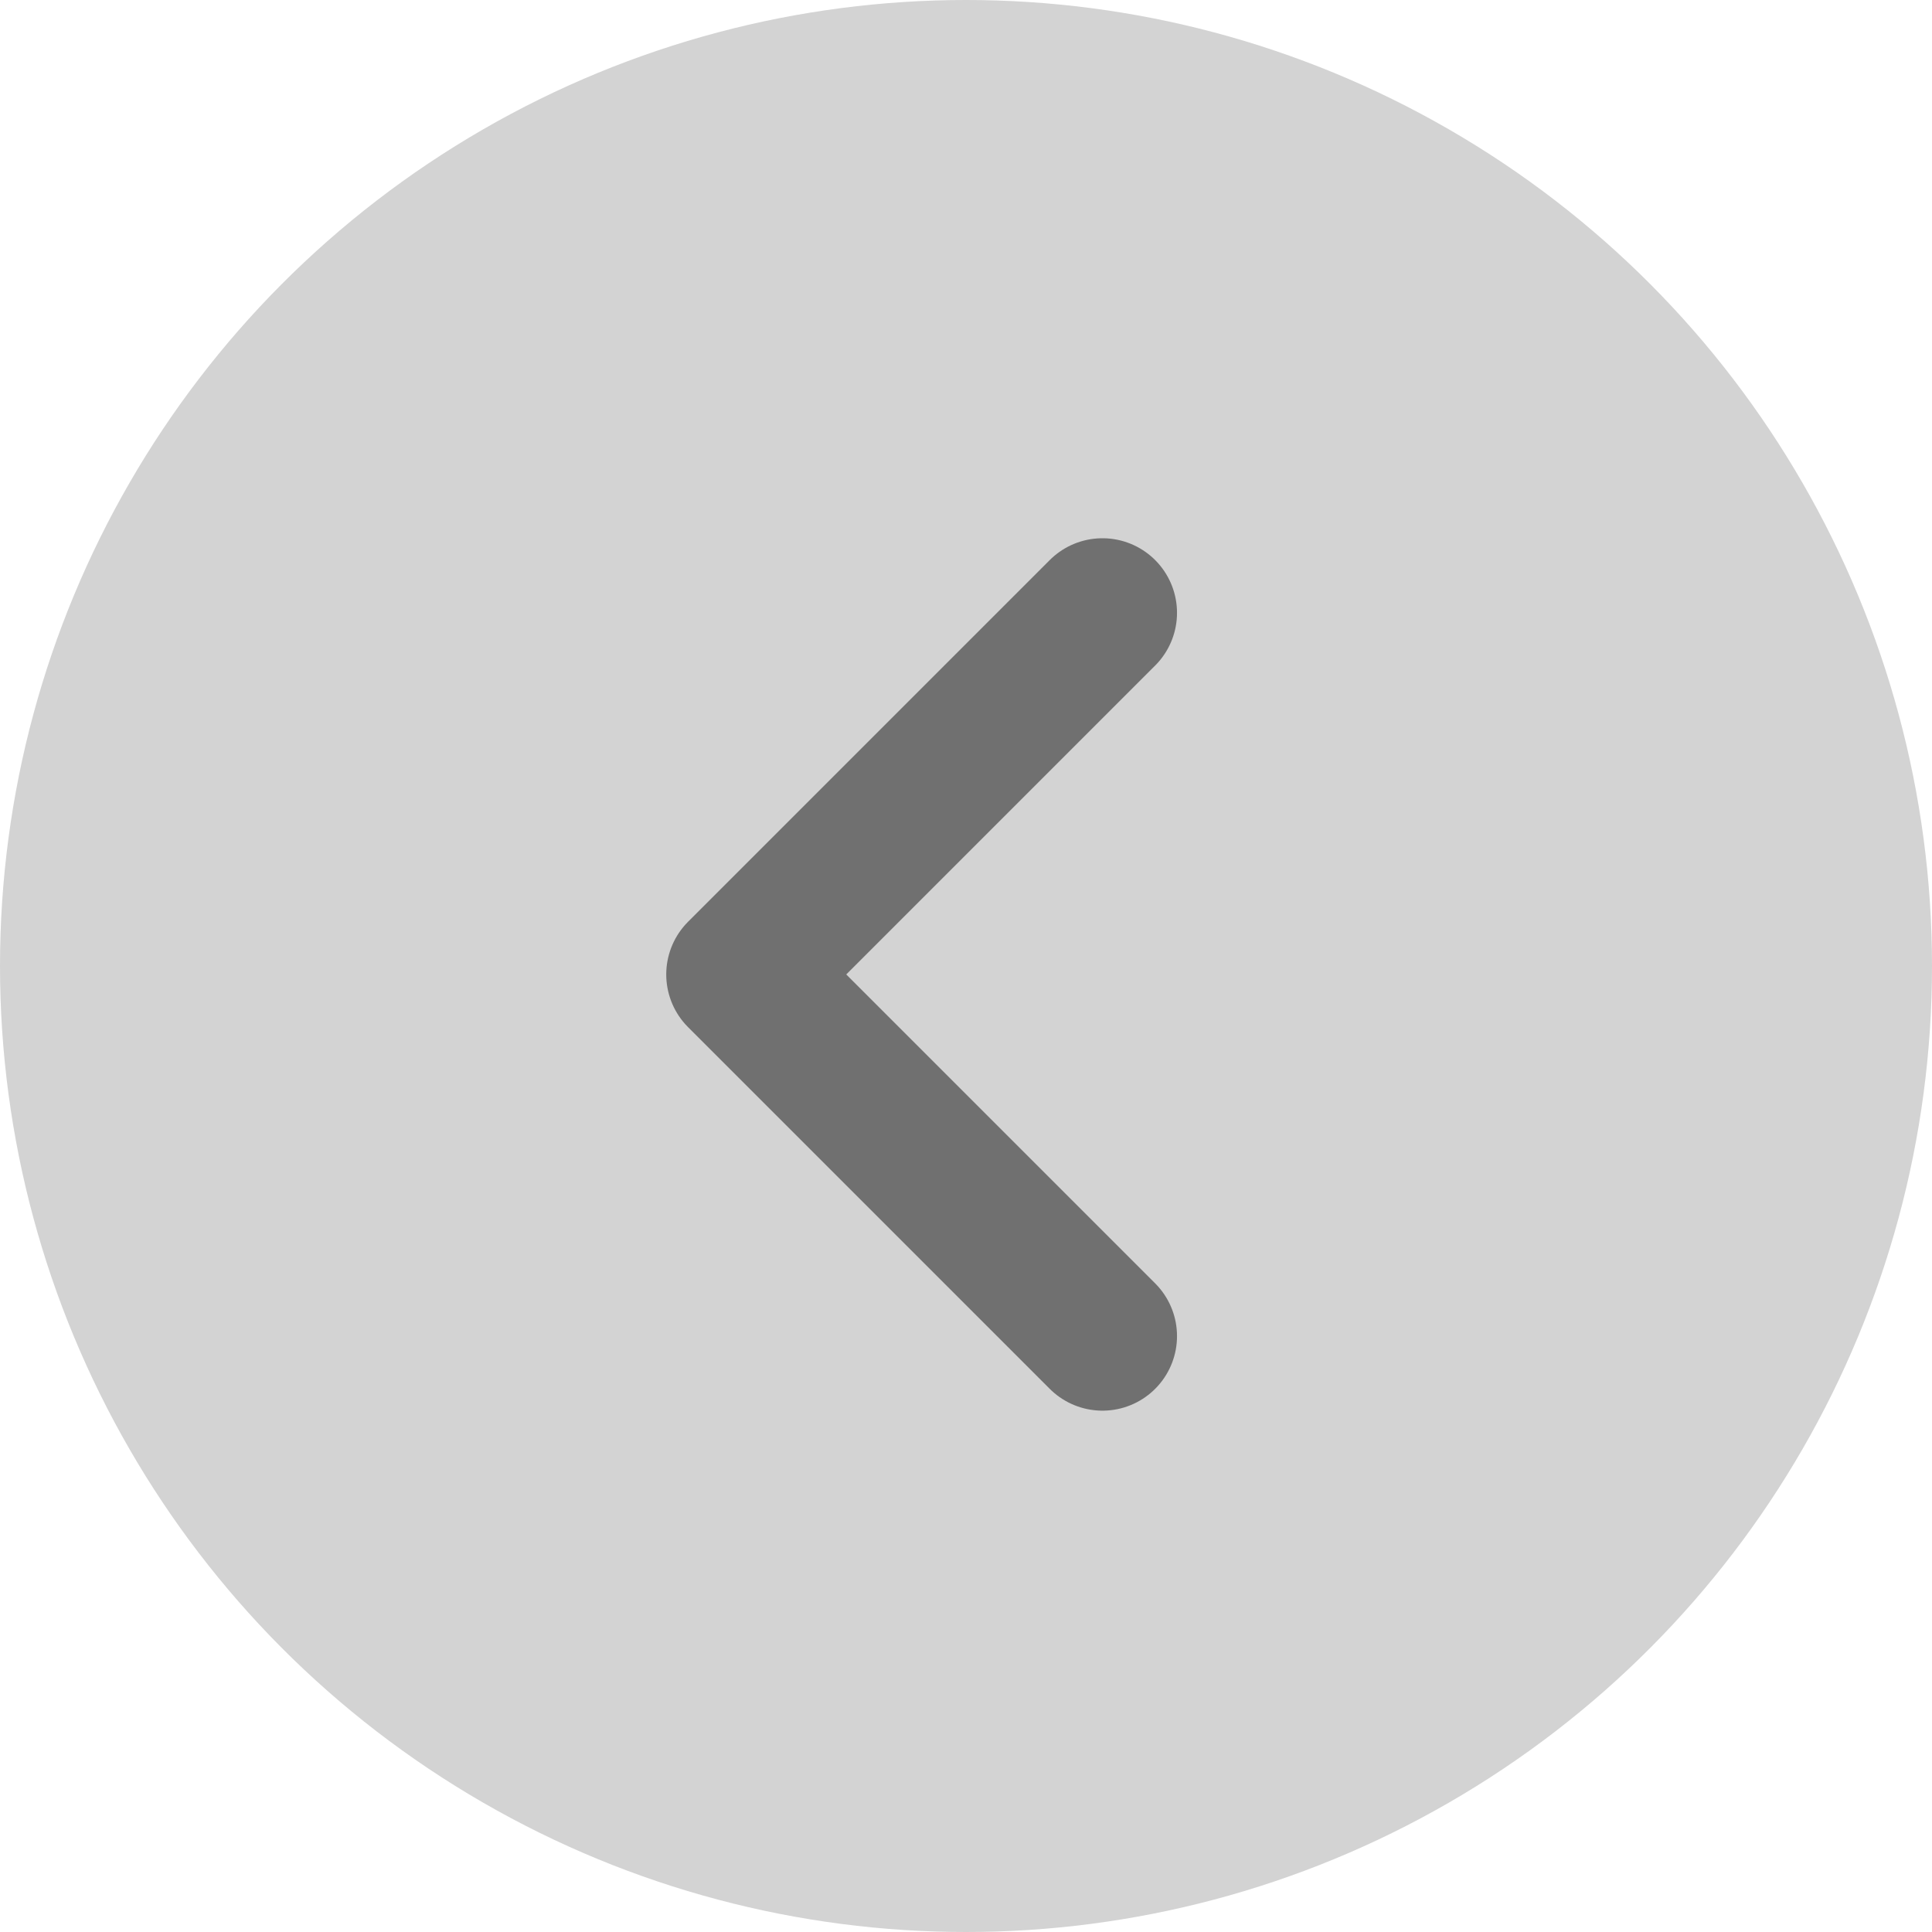
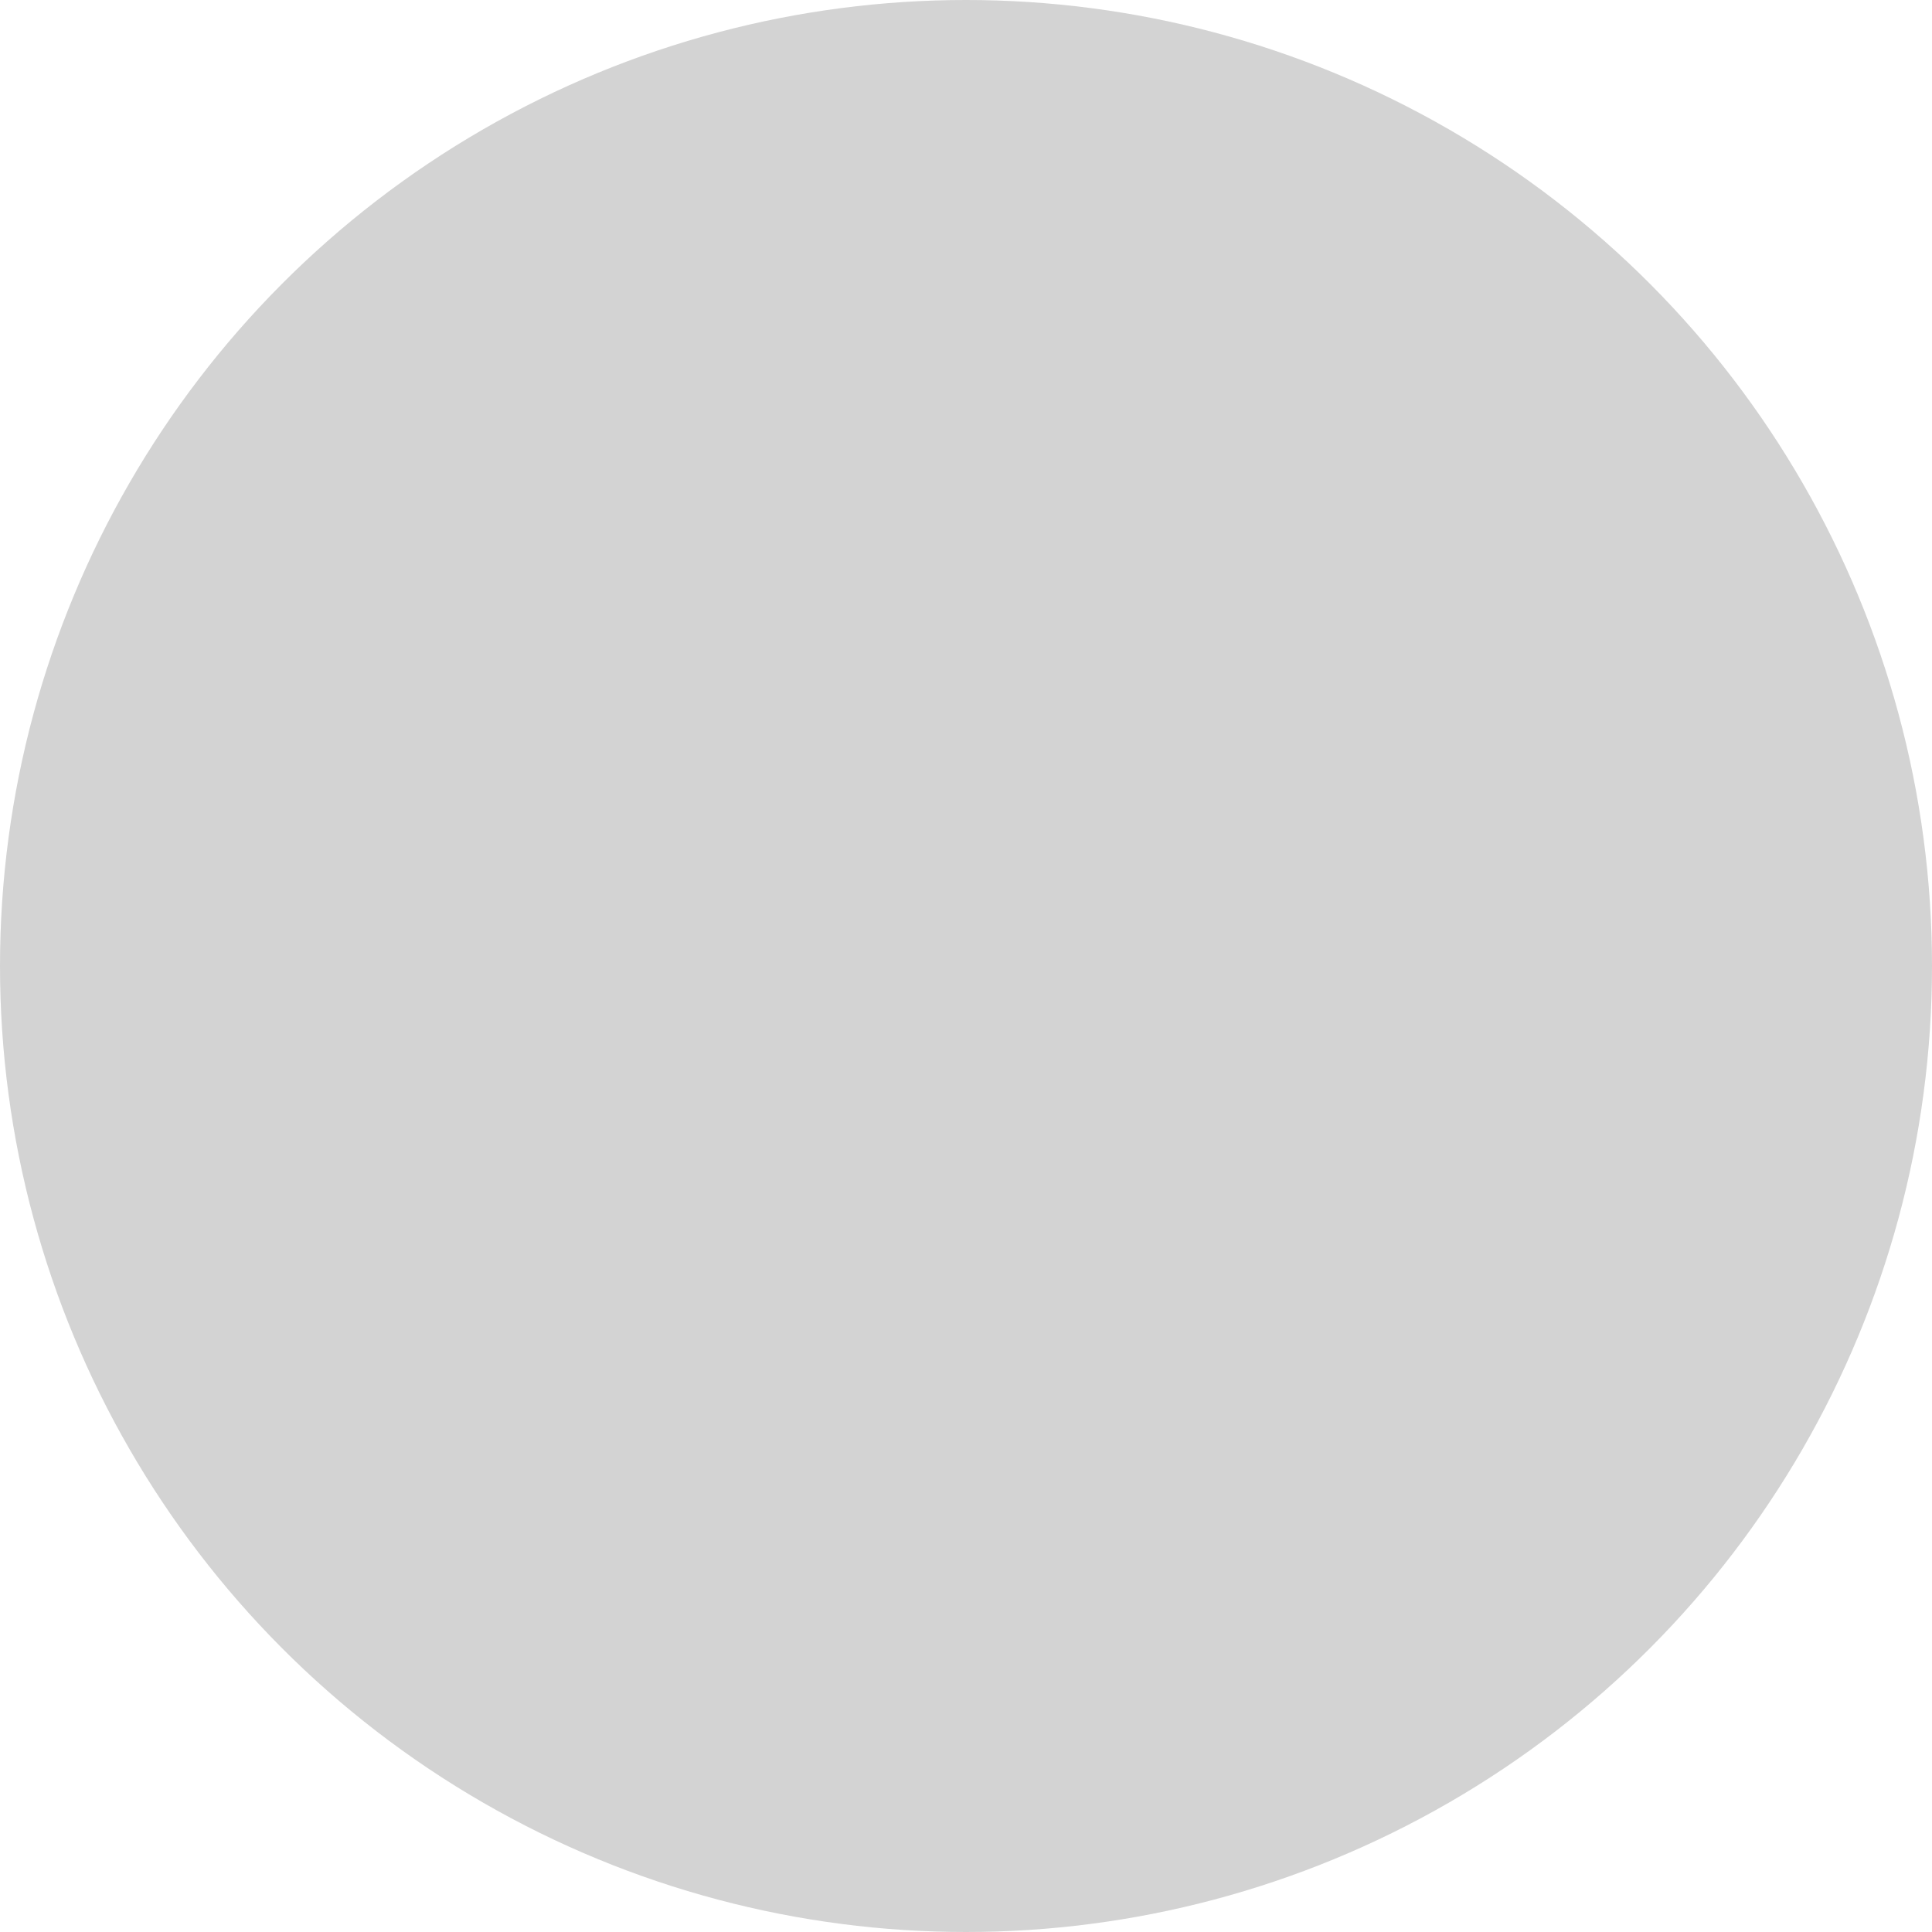
<svg xmlns="http://www.w3.org/2000/svg" id="Layer_1" width="32" height="32" viewBox="0 0 32 32">
  <defs>
    <style>.cls-1{fill:none;stroke:#707070;stroke-linecap:round;stroke-linejoin:round;stroke-width:2.47px;}.cls-2{fill:#d3d3d3;}</style>
  </defs>
  <circle class="cls-2" cx="16" cy="16" r="16" />
-   <polyline class="cls-1" points="18.26 22.13 12.27 16.14 18.26 10.15" />
</svg>